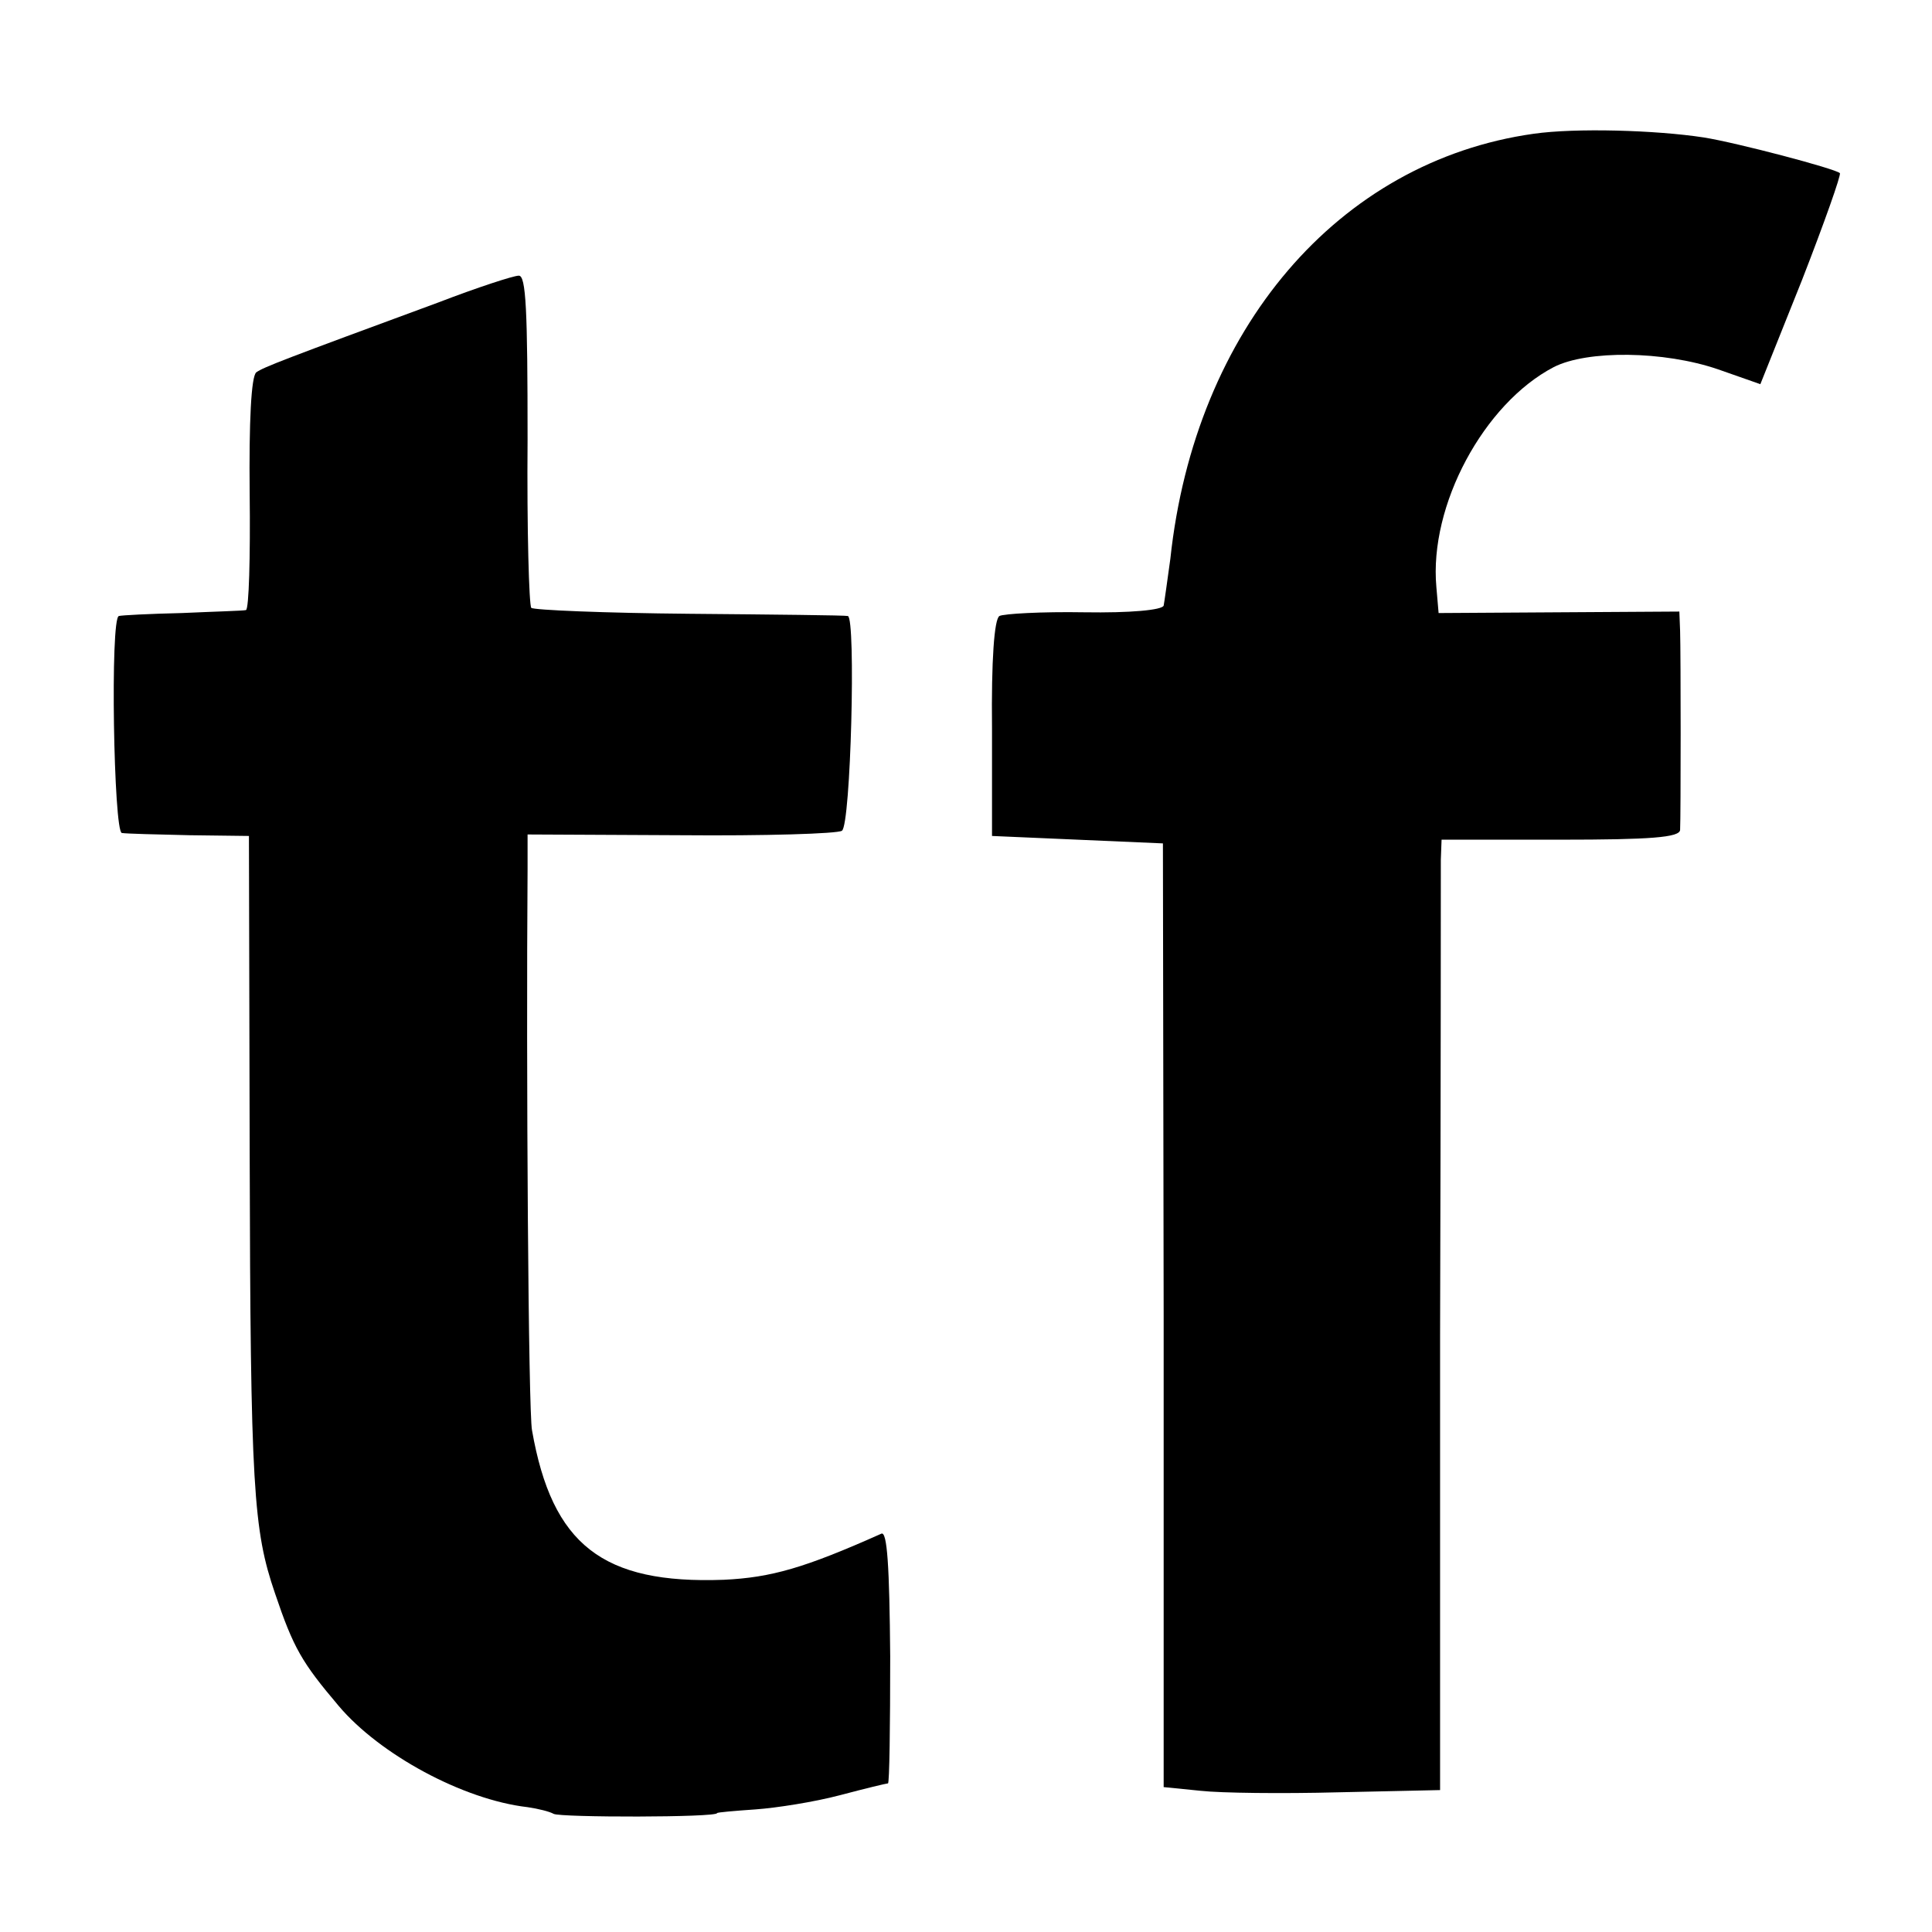
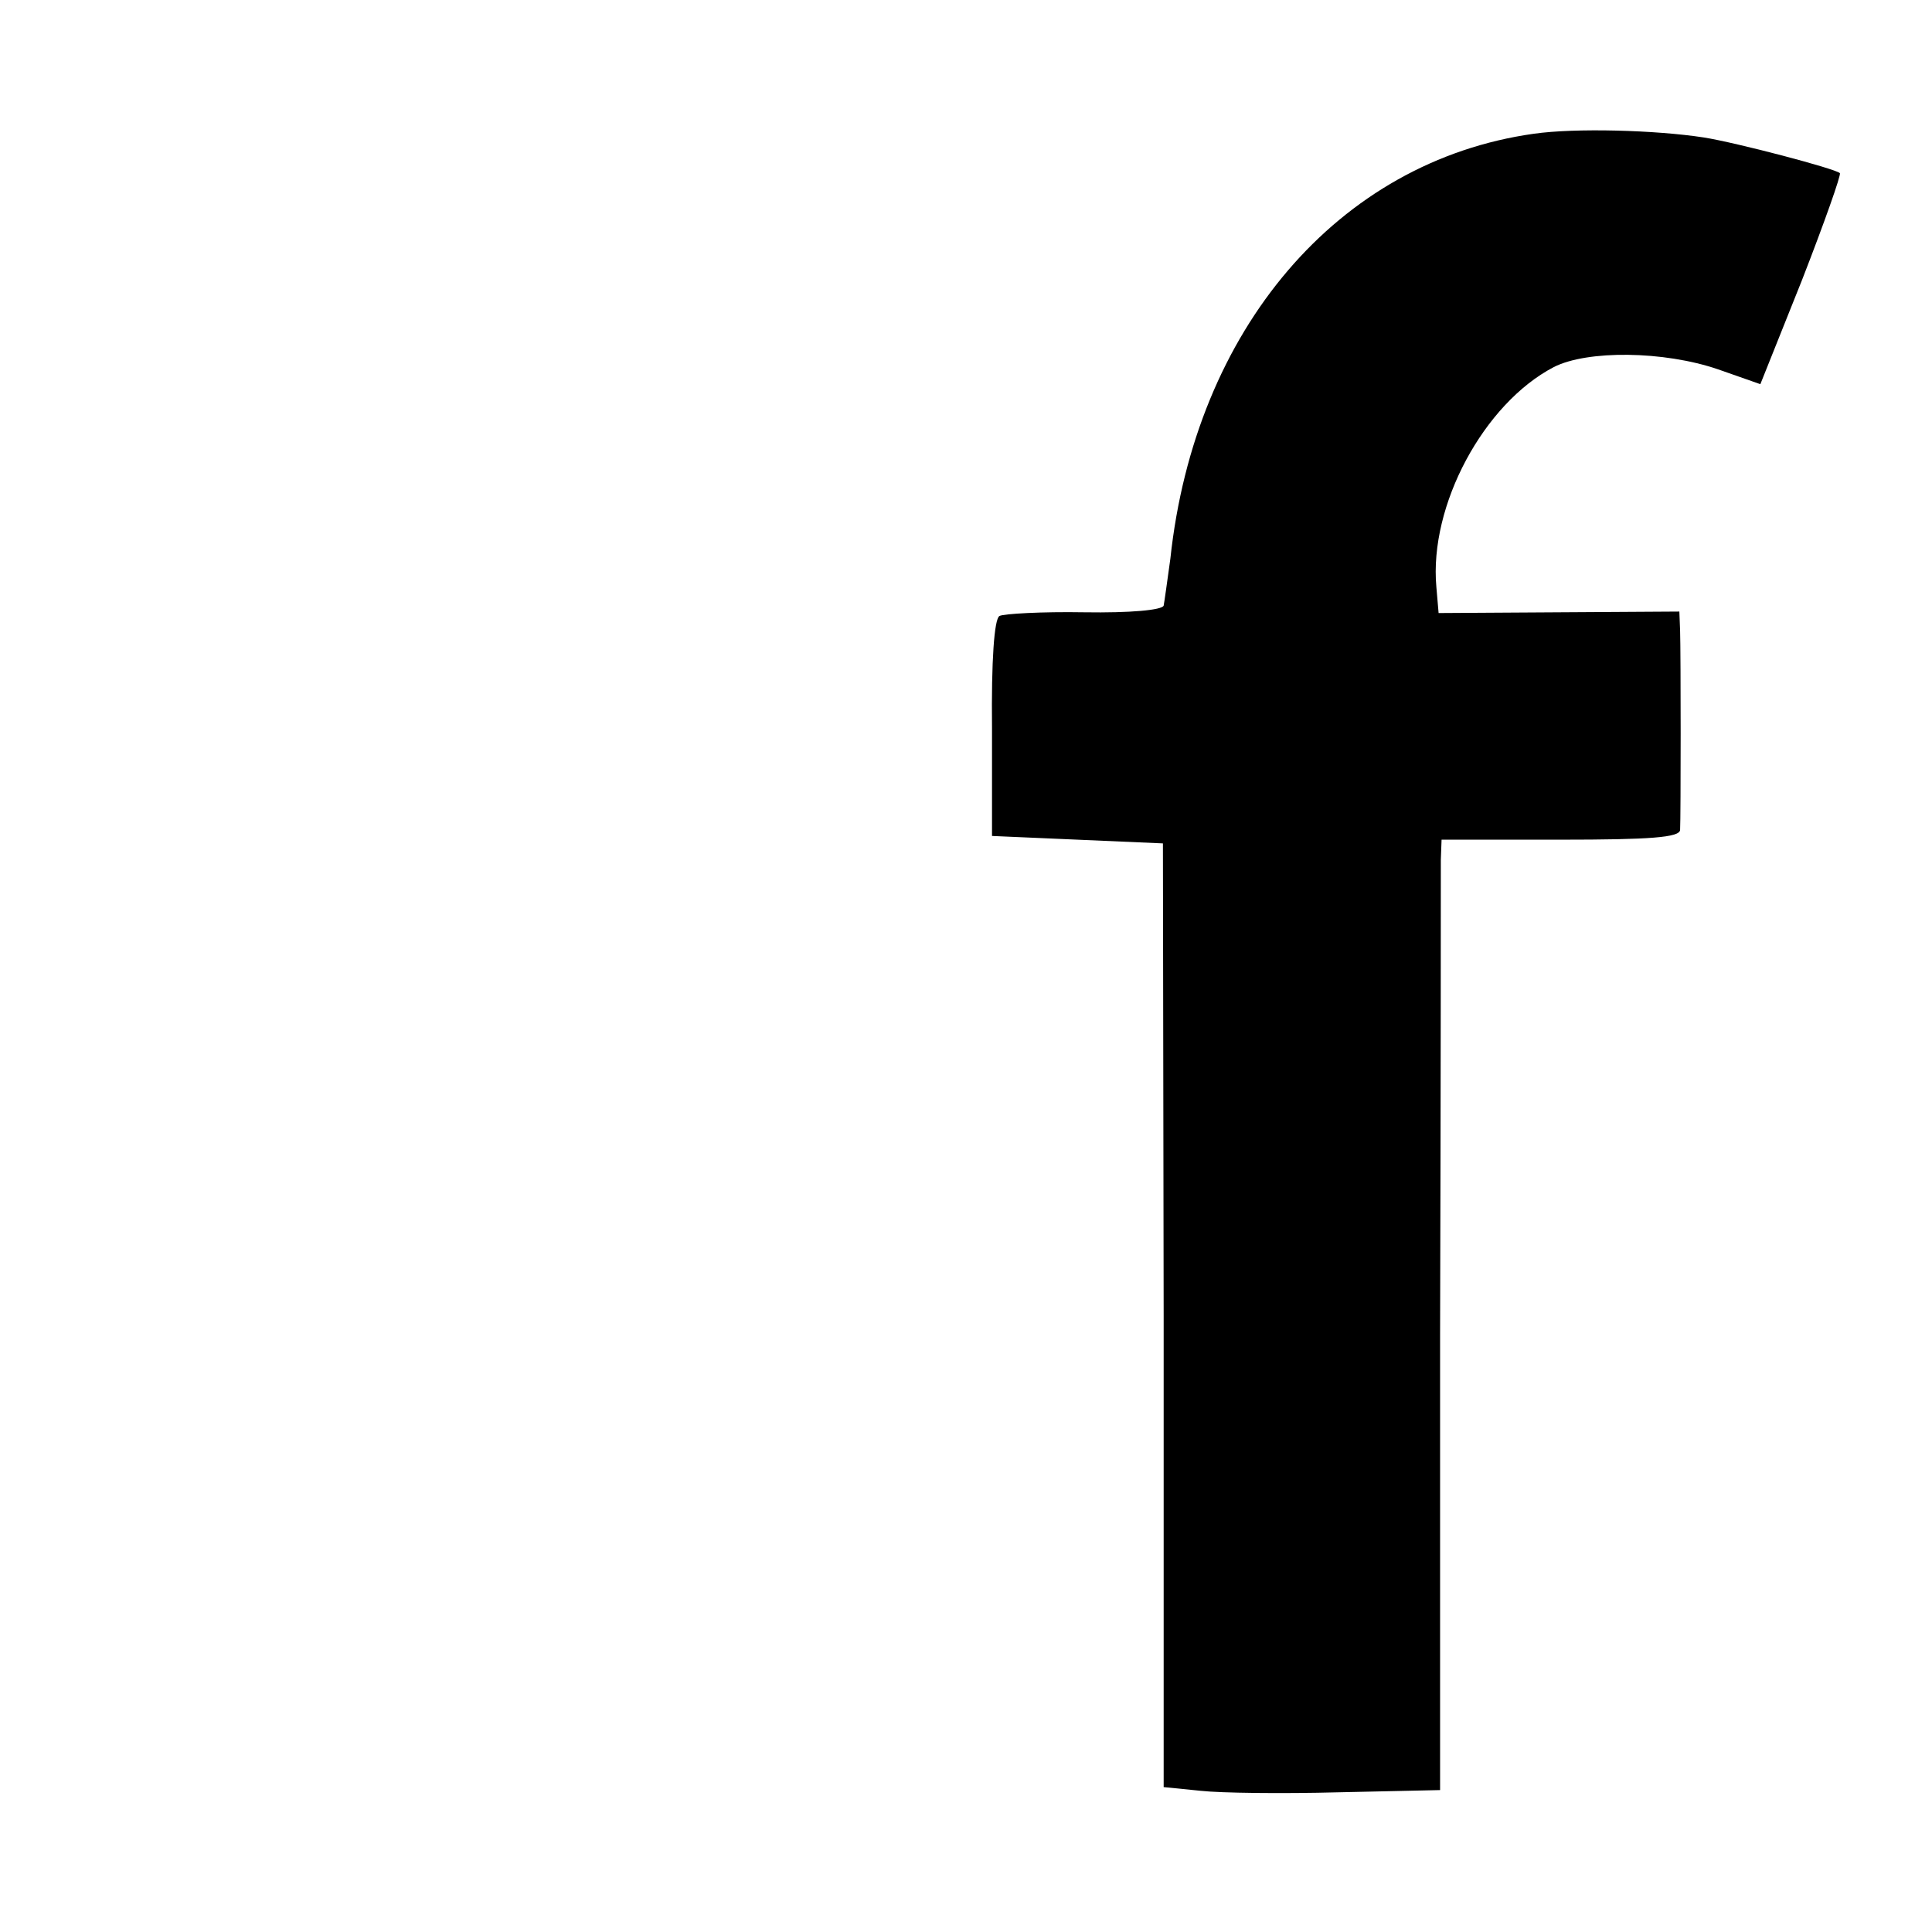
<svg xmlns="http://www.w3.org/2000/svg" version="1.0" width="260pt" height="260pt" viewBox="0 0 260 260" preserveAspectRatio="xMidYMid meet">
  <g transform="translate(0,260) scale(0.1,-0.1)" fill="#000000" stroke="none">
    <path d="M2064 2420 c-263 -37 -456 -263 -489 -572 -4 -29 -8 -58 -9 -63 -2 -6 -45 -10 -107 -9 -57 1 -109 -2 -114 -5 -7 -4 -11 -60 -10 -151 l0 -145 115 -5 115 -5 1 -635 0 -635 50 -5 c27 -3 110 -4 185 -2 l137 3 0 612 c1 337 1 624 1 640 l1 27 160 0 c121 0 160 3 161 13 1 18 1 238 0 268 l-1 26 -162 -1 -162 -1 -3 35 c-10 110 64 247 158 296 45 23 148 22 221 -3 l57 -20 56 140 c30 77 53 142 51 144 -6 6 -139 41 -183 48 -65 10 -173 13 -229 5z" />
-     <path d="M590 2193 c-209 -77 -235 -87 -245 -94 -7 -5 -10 -67 -9 -163 1 -86 -1 -156 -5 -157 -3 -1 -42 -2 -86 -4 -44 -1 -82 -3 -85 -4 -12 -2 -7 -291 4 -292 6 -1 47 -2 91 -3 l80 -1 1 -425 c1 -454 5 -509 34 -594 25 -74 36 -93 86 -152 55 -65 167 -126 254 -136 14 -2 30 -6 35 -9 9 -5 220 -5 220 1 0 1 23 3 52 5 28 2 79 10 113 19 34 9 63 16 65 16 2 0 3 77 3 171 -1 121 -4 169 -12 165 -103 -46 -148 -59 -212 -62 -163 -6 -231 47 -258 201 -5 24 -8 489 -6 756 l0 46 206 -1 c113 -1 211 2 217 6 12 7 19 287 8 289 -3 1 -99 2 -213 3 -114 1 -210 5 -213 8 -3 3 -6 105 -5 227 0 173 -2 221 -12 220 -7 0 -56 -16 -108 -36z" />
  </g>
</svg>